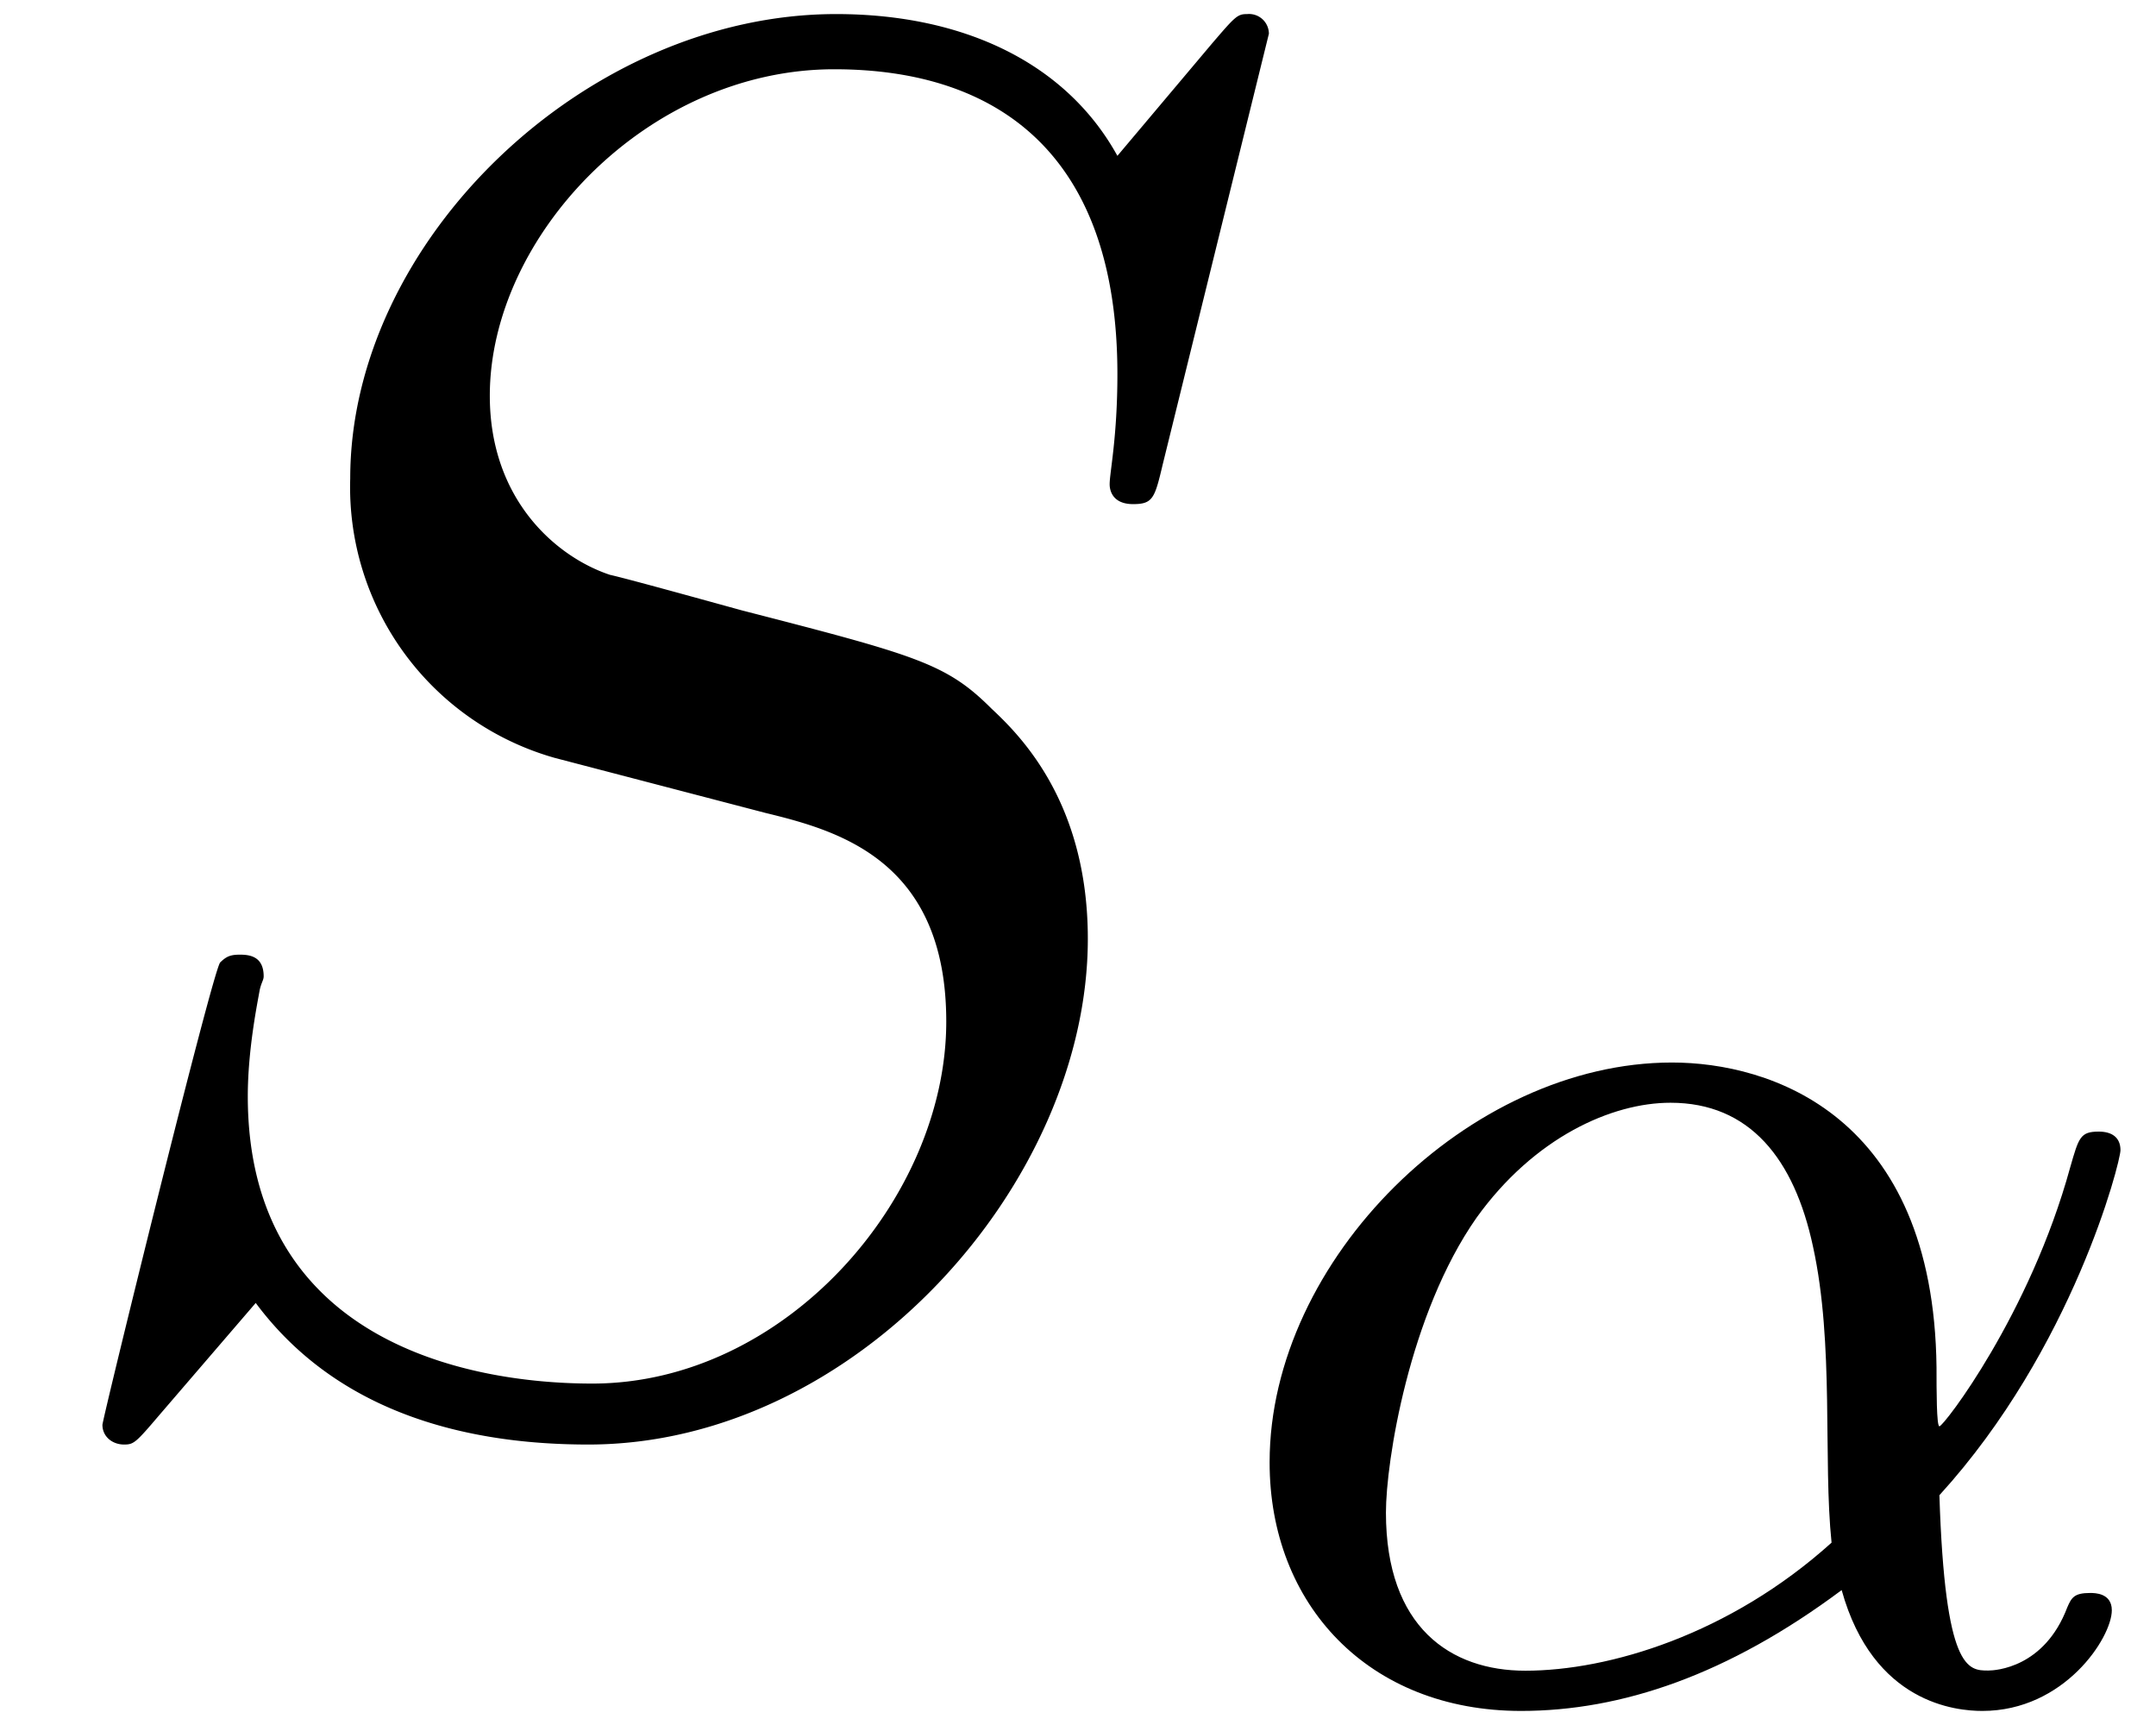
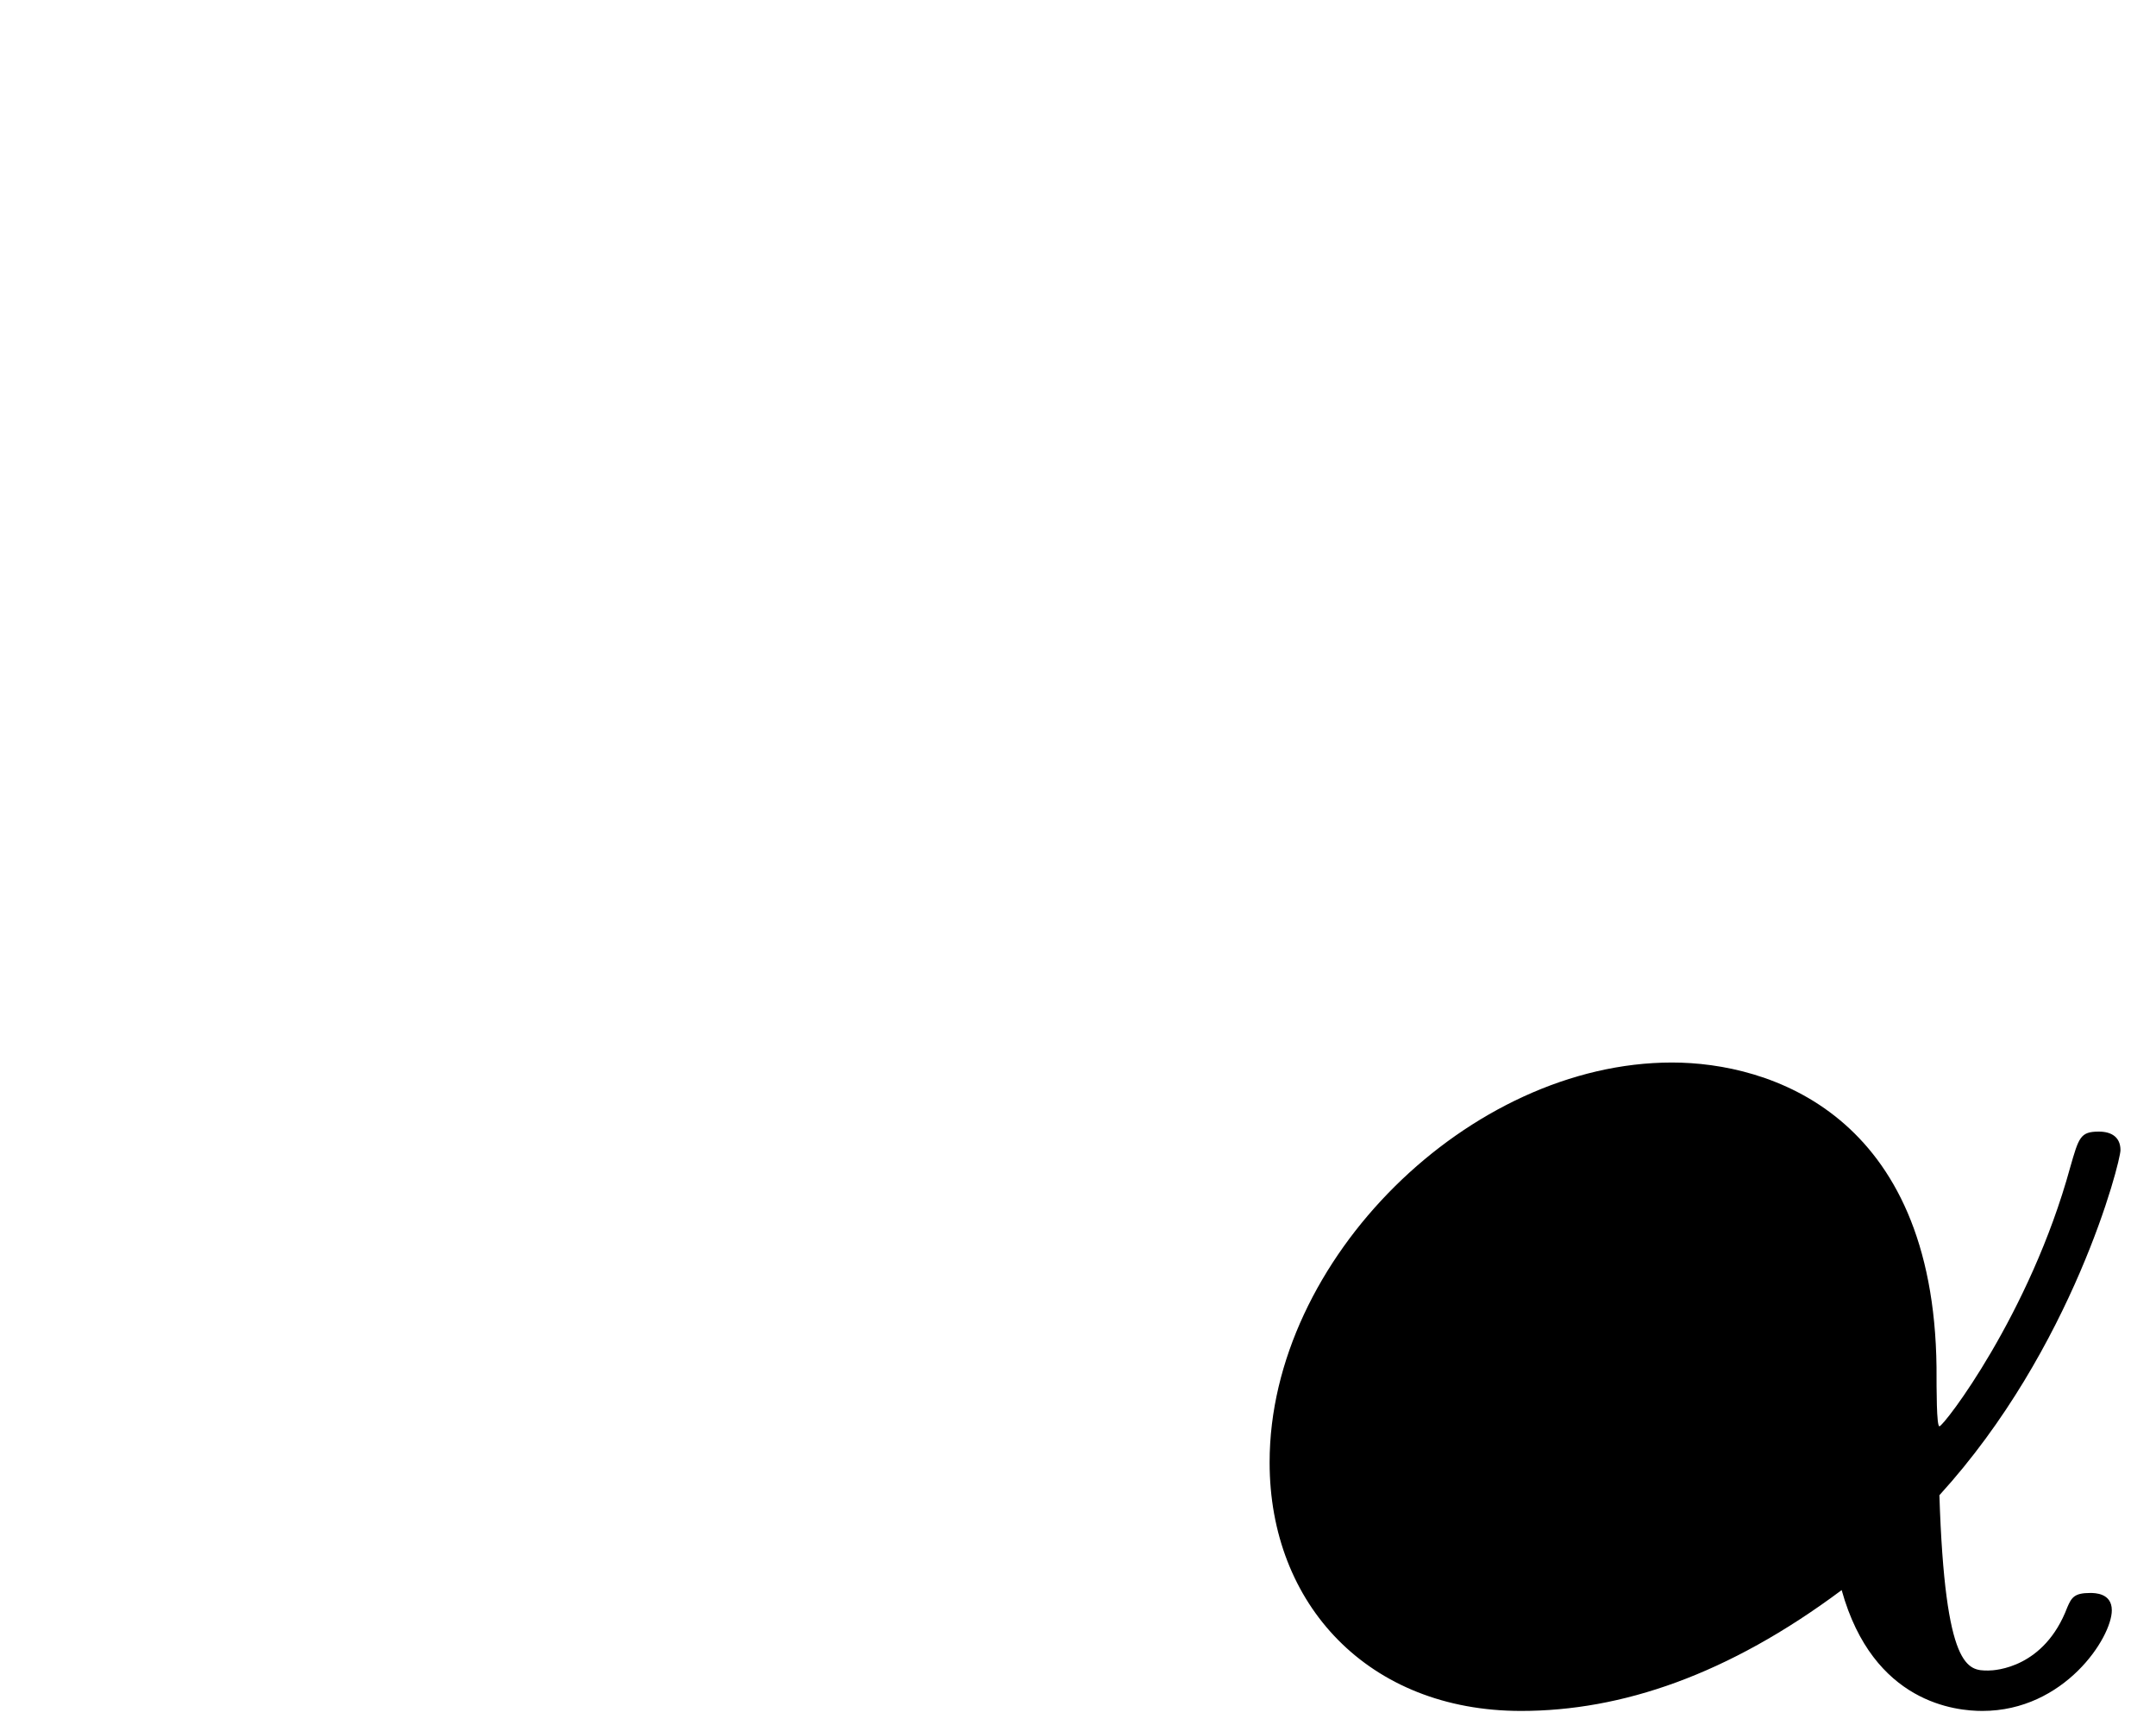
<svg xmlns="http://www.w3.org/2000/svg" xmlns:xlink="http://www.w3.org/1999/xlink" width="20" height="16" viewBox="1872.02 1482.901 11.955 9.564">
  <defs>
-     <path id="g0-11" d="M4.065-1.116c.741-.813 1.004-1.849 1.004-1.913 0-.071-.048-.103-.12-.103-.103 0-.111.032-.159.199-.223.813-.701 1.435-.725 1.435-.016 0-.016-.2-.016-.327-.016-1.403-.925-1.69-1.467-1.69C1.46-3.515.351-2.423.351-1.299.35-.51.9.08 1.745.08c.558 0 1.148-.2 1.778-.67.175.63.637.67.78.67.455 0 .718-.407.718-.558 0-.096-.095-.096-.12-.096-.087 0-.103.024-.127.08-.127.335-.398.35-.438.35-.112 0-.24 0-.271-.972m-.598.263c-.566.51-1.235.71-1.698.71-.414 0-.773-.24-.773-.877 0-.28.128-1.1.502-1.634.32-.446.75-.638 1.076-.638.439 0 .686.311.79.797.119.542.055 1.18.103 1.642" />
-     <path id="g1-83" d="M7.036-7.582a.11.11 0 0 0-.12-.109c-.054 0-.065.011-.196.164l-.524.622c-.283-.513-.85-.786-1.56-.786-1.385 0-2.694 1.255-2.694 2.575a1.56 1.56 0 0 0 1.134 1.549l1.168.305c.403.098 1.003.262 1.003 1.157 0 .981-.894 2.007-1.963 2.007-.699 0-1.91-.24-1.91-1.593 0-.262.055-.524.066-.589.01-.044.022-.055.022-.076 0-.11-.077-.12-.131-.12s-.076.01-.11.043C1.179-2.389.568.098.568.131c0 .065.055.109.12.109C.742.24.753.23.884.076l.534-.621C1.888.087 2.63.24 3.262.24c1.483 0 2.77-1.45 2.77-2.804 0-.752-.37-1.123-.534-1.276-.25-.25-.414-.295-1.385-.545-.24-.066-.633-.175-.731-.197-.295-.098-.666-.414-.666-.993 0-.883.873-1.81 1.91-1.81.905 0 1.57.469 1.57 1.69 0 .35-.043.546-.043.611 0 .011 0 .11.13.11.11 0 .12-.033.164-.219z" />
+     <path id="g0-11" d="M4.065-1.116c.741-.813 1.004-1.849 1.004-1.913 0-.071-.048-.103-.12-.103-.103 0-.111.032-.159.199-.223.813-.701 1.435-.725 1.435-.016 0-.016-.2-.016-.327-.016-1.403-.925-1.69-1.467-1.69C1.46-3.515.351-2.423.351-1.299.35-.51.9.08 1.745.08c.558 0 1.148-.2 1.778-.67.175.63.637.67.78.67.455 0 .718-.407.718-.558 0-.096-.095-.096-.12-.096-.087 0-.103.024-.127.08-.127.335-.398.35-.438.35-.112 0-.24 0-.271-.972m-.598.263" />
  </defs>
  <g id="page1">
    <use xlink:href="#g1-83" x="1872.02" y="1490.67" />
    <use xlink:href="#g0-11" x="1878.709" y="1492.307" />
  </g>
  <script type="text/ecmascript">if(window.parent.postMessage)window.parent.postMessage("2.25171|15|12|"+window.location,"*");</script>
</svg>